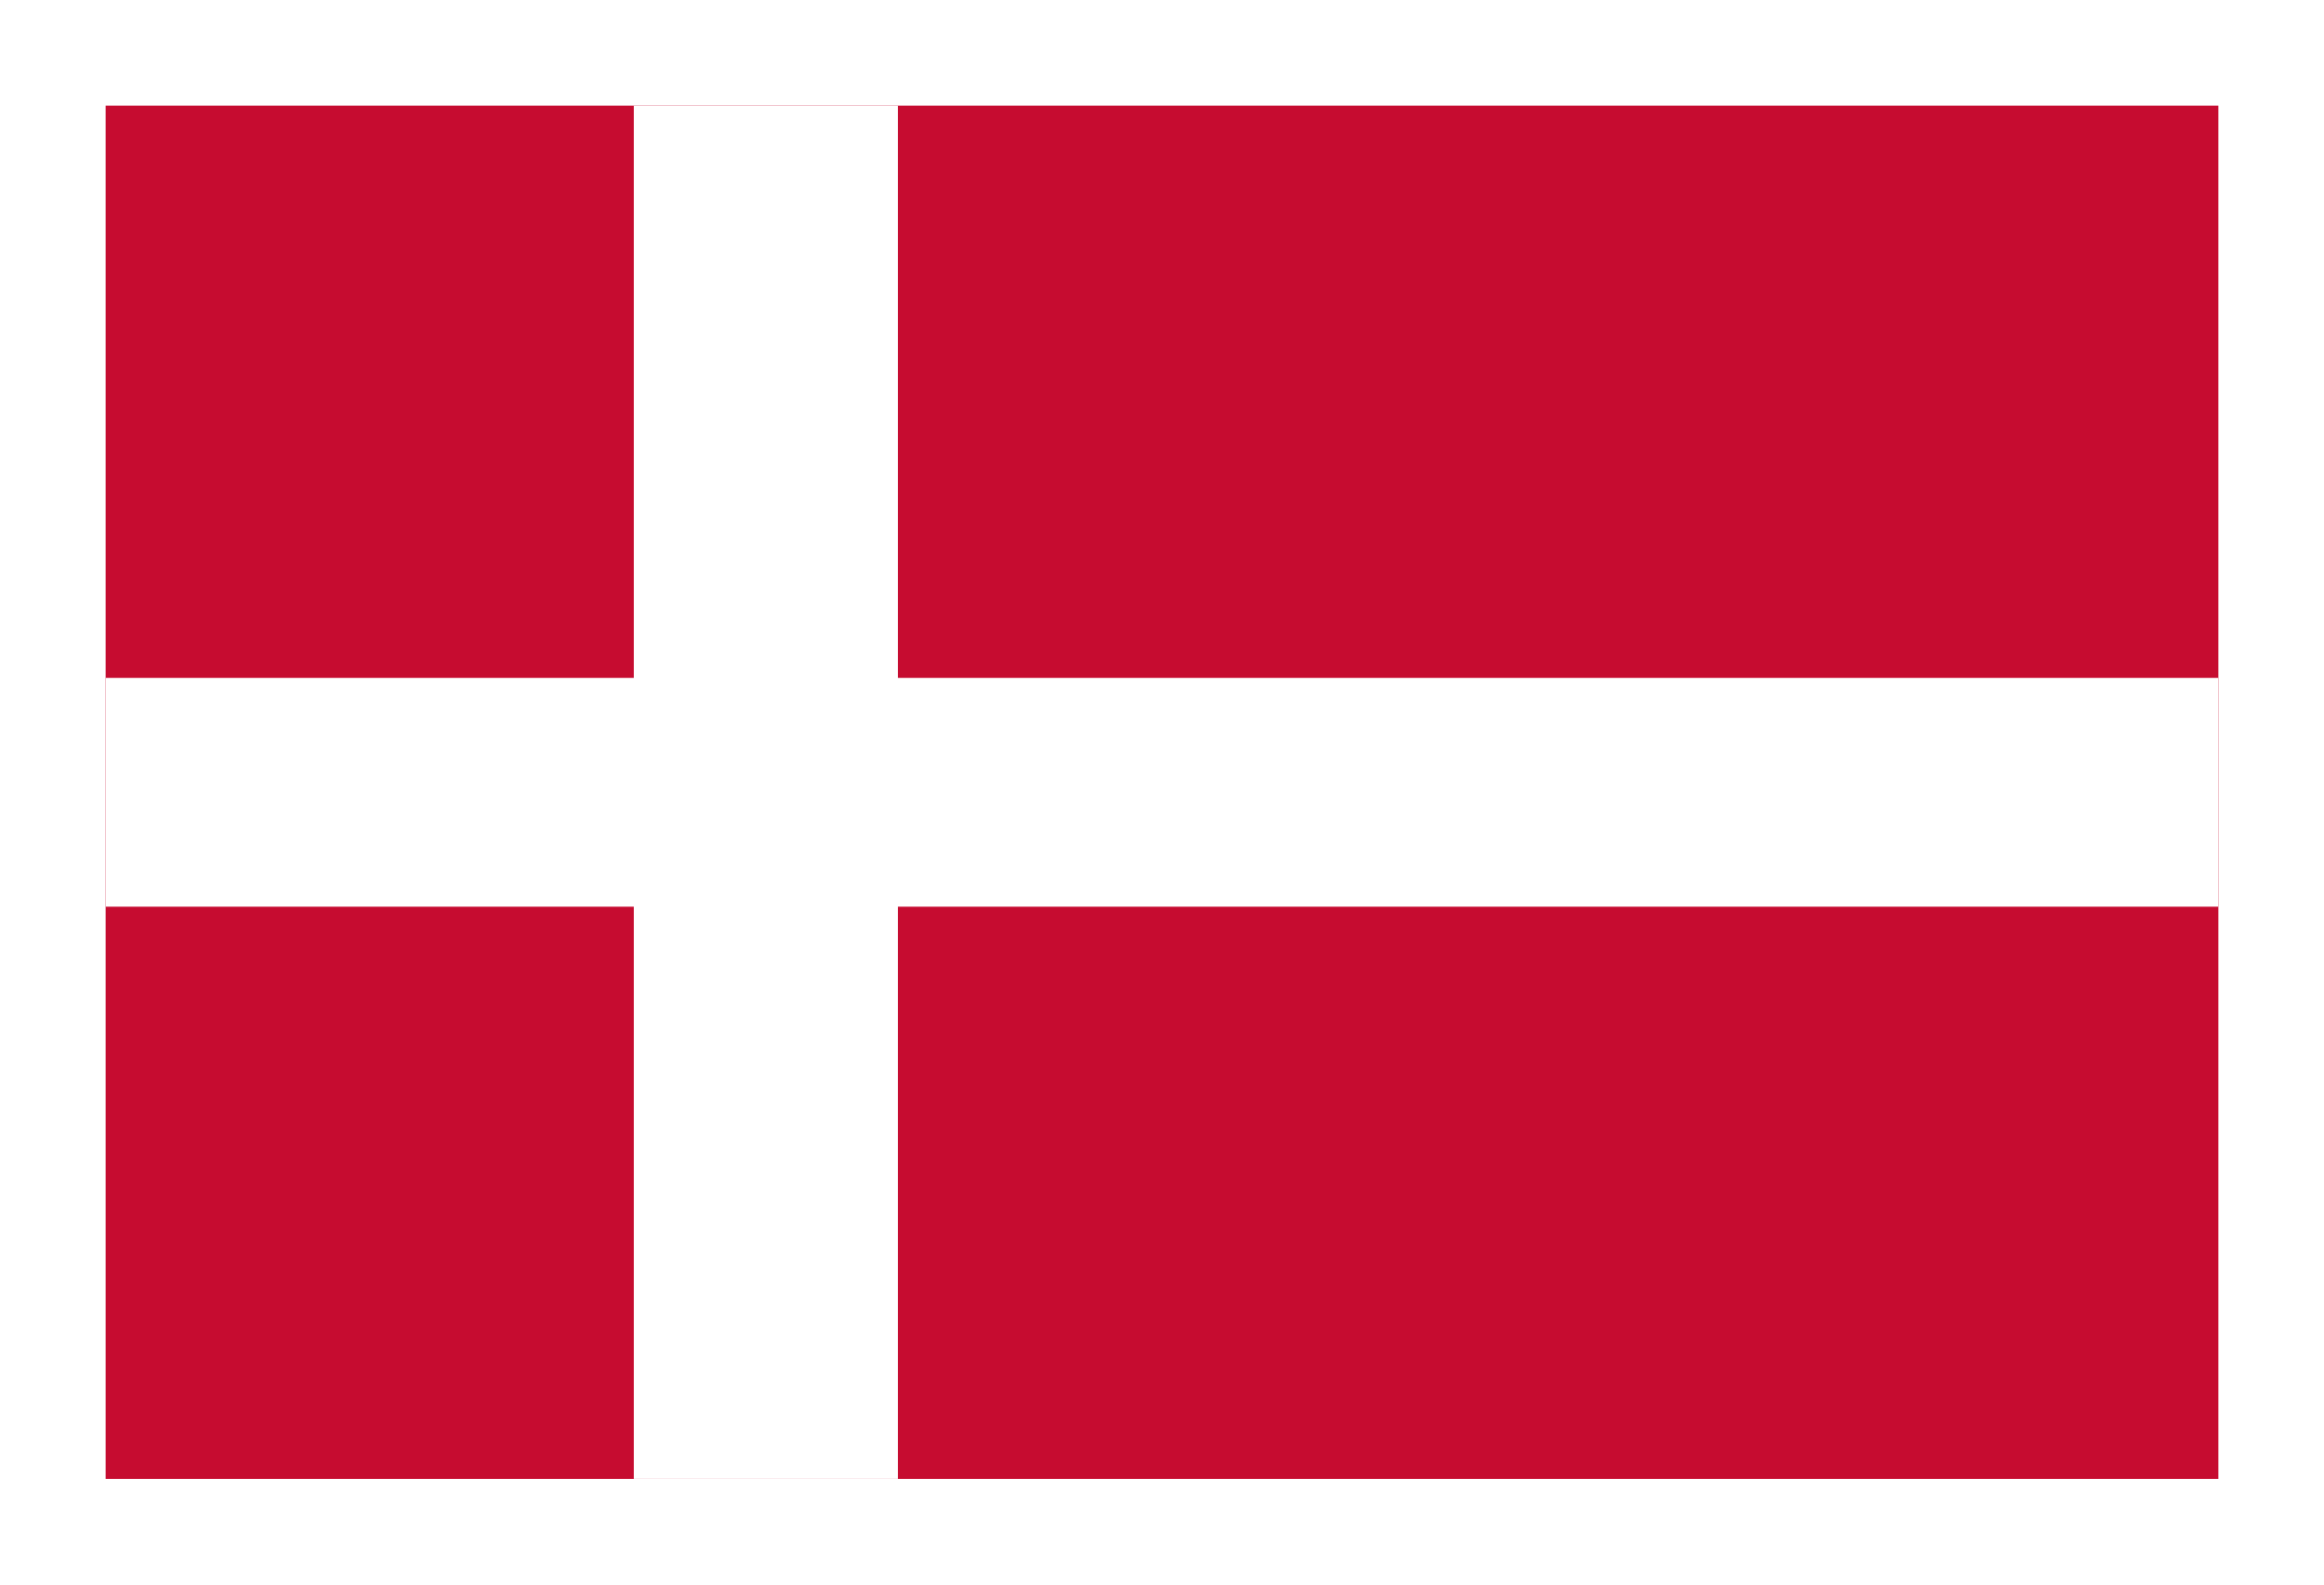
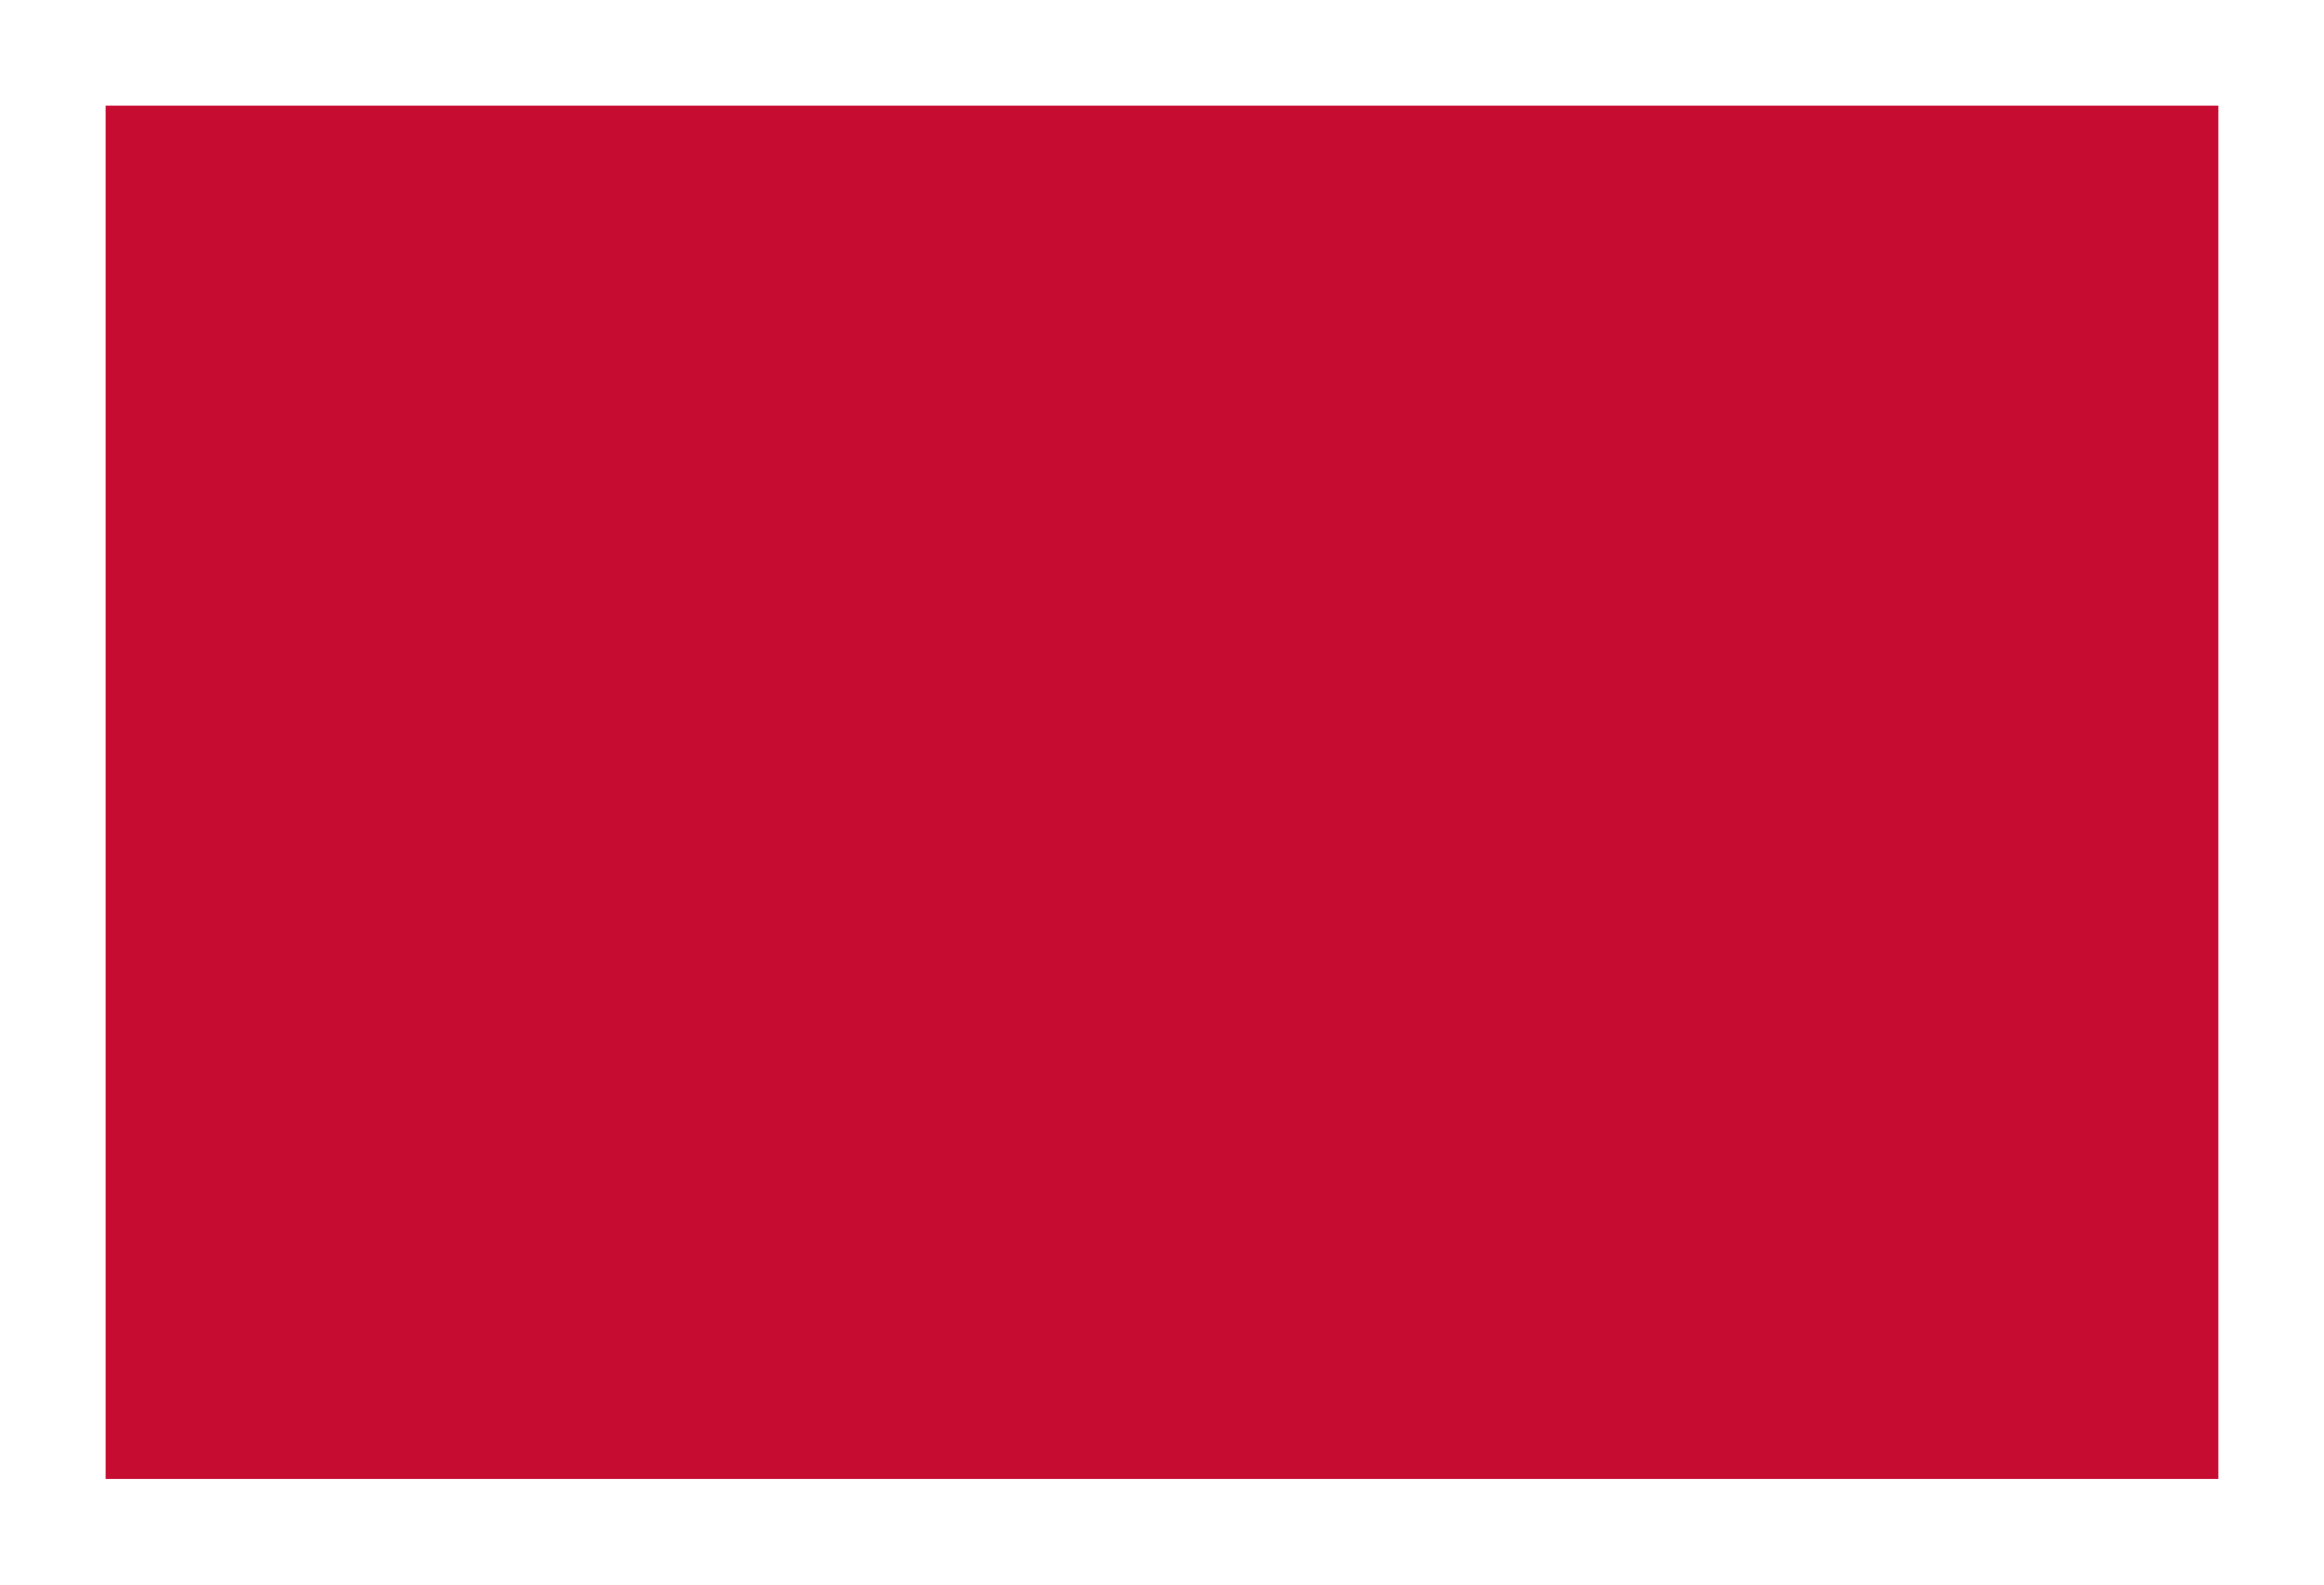
<svg xmlns="http://www.w3.org/2000/svg" width="22px" height="15px" viewBox="0 0 22 15" version="1.1">
  <title>Artboard</title>
  <desc>Created with Sketch.</desc>
  <defs />
  <g id="Artboard" stroke="none" stroke-width="1" fill="none" fill-rule="evenodd">
    <g id="Group-4" fill="#FFFFFF" fill-rule="nonzero">
-       <rect id="Rectangle" x="0" y="0" width="22" height="16" />
-     </g>
+       </g>
    <g id="Denmark" transform="translate(1, 1)">
      <rect id="Rectangle-74" fill="#C60C30" x="0" y="0" width="20" height="13" />
-       <polygon id="Combined-Shape" fill="#FFFFFF" points="5 5.417 5 0 7.5 0 7.5 5.417 20 5.417 20 7.583 7.5 7.583 7.5 13 5 13 5 7.583 0 7.583 0 5.417" />
    </g>
  </g>
</svg>